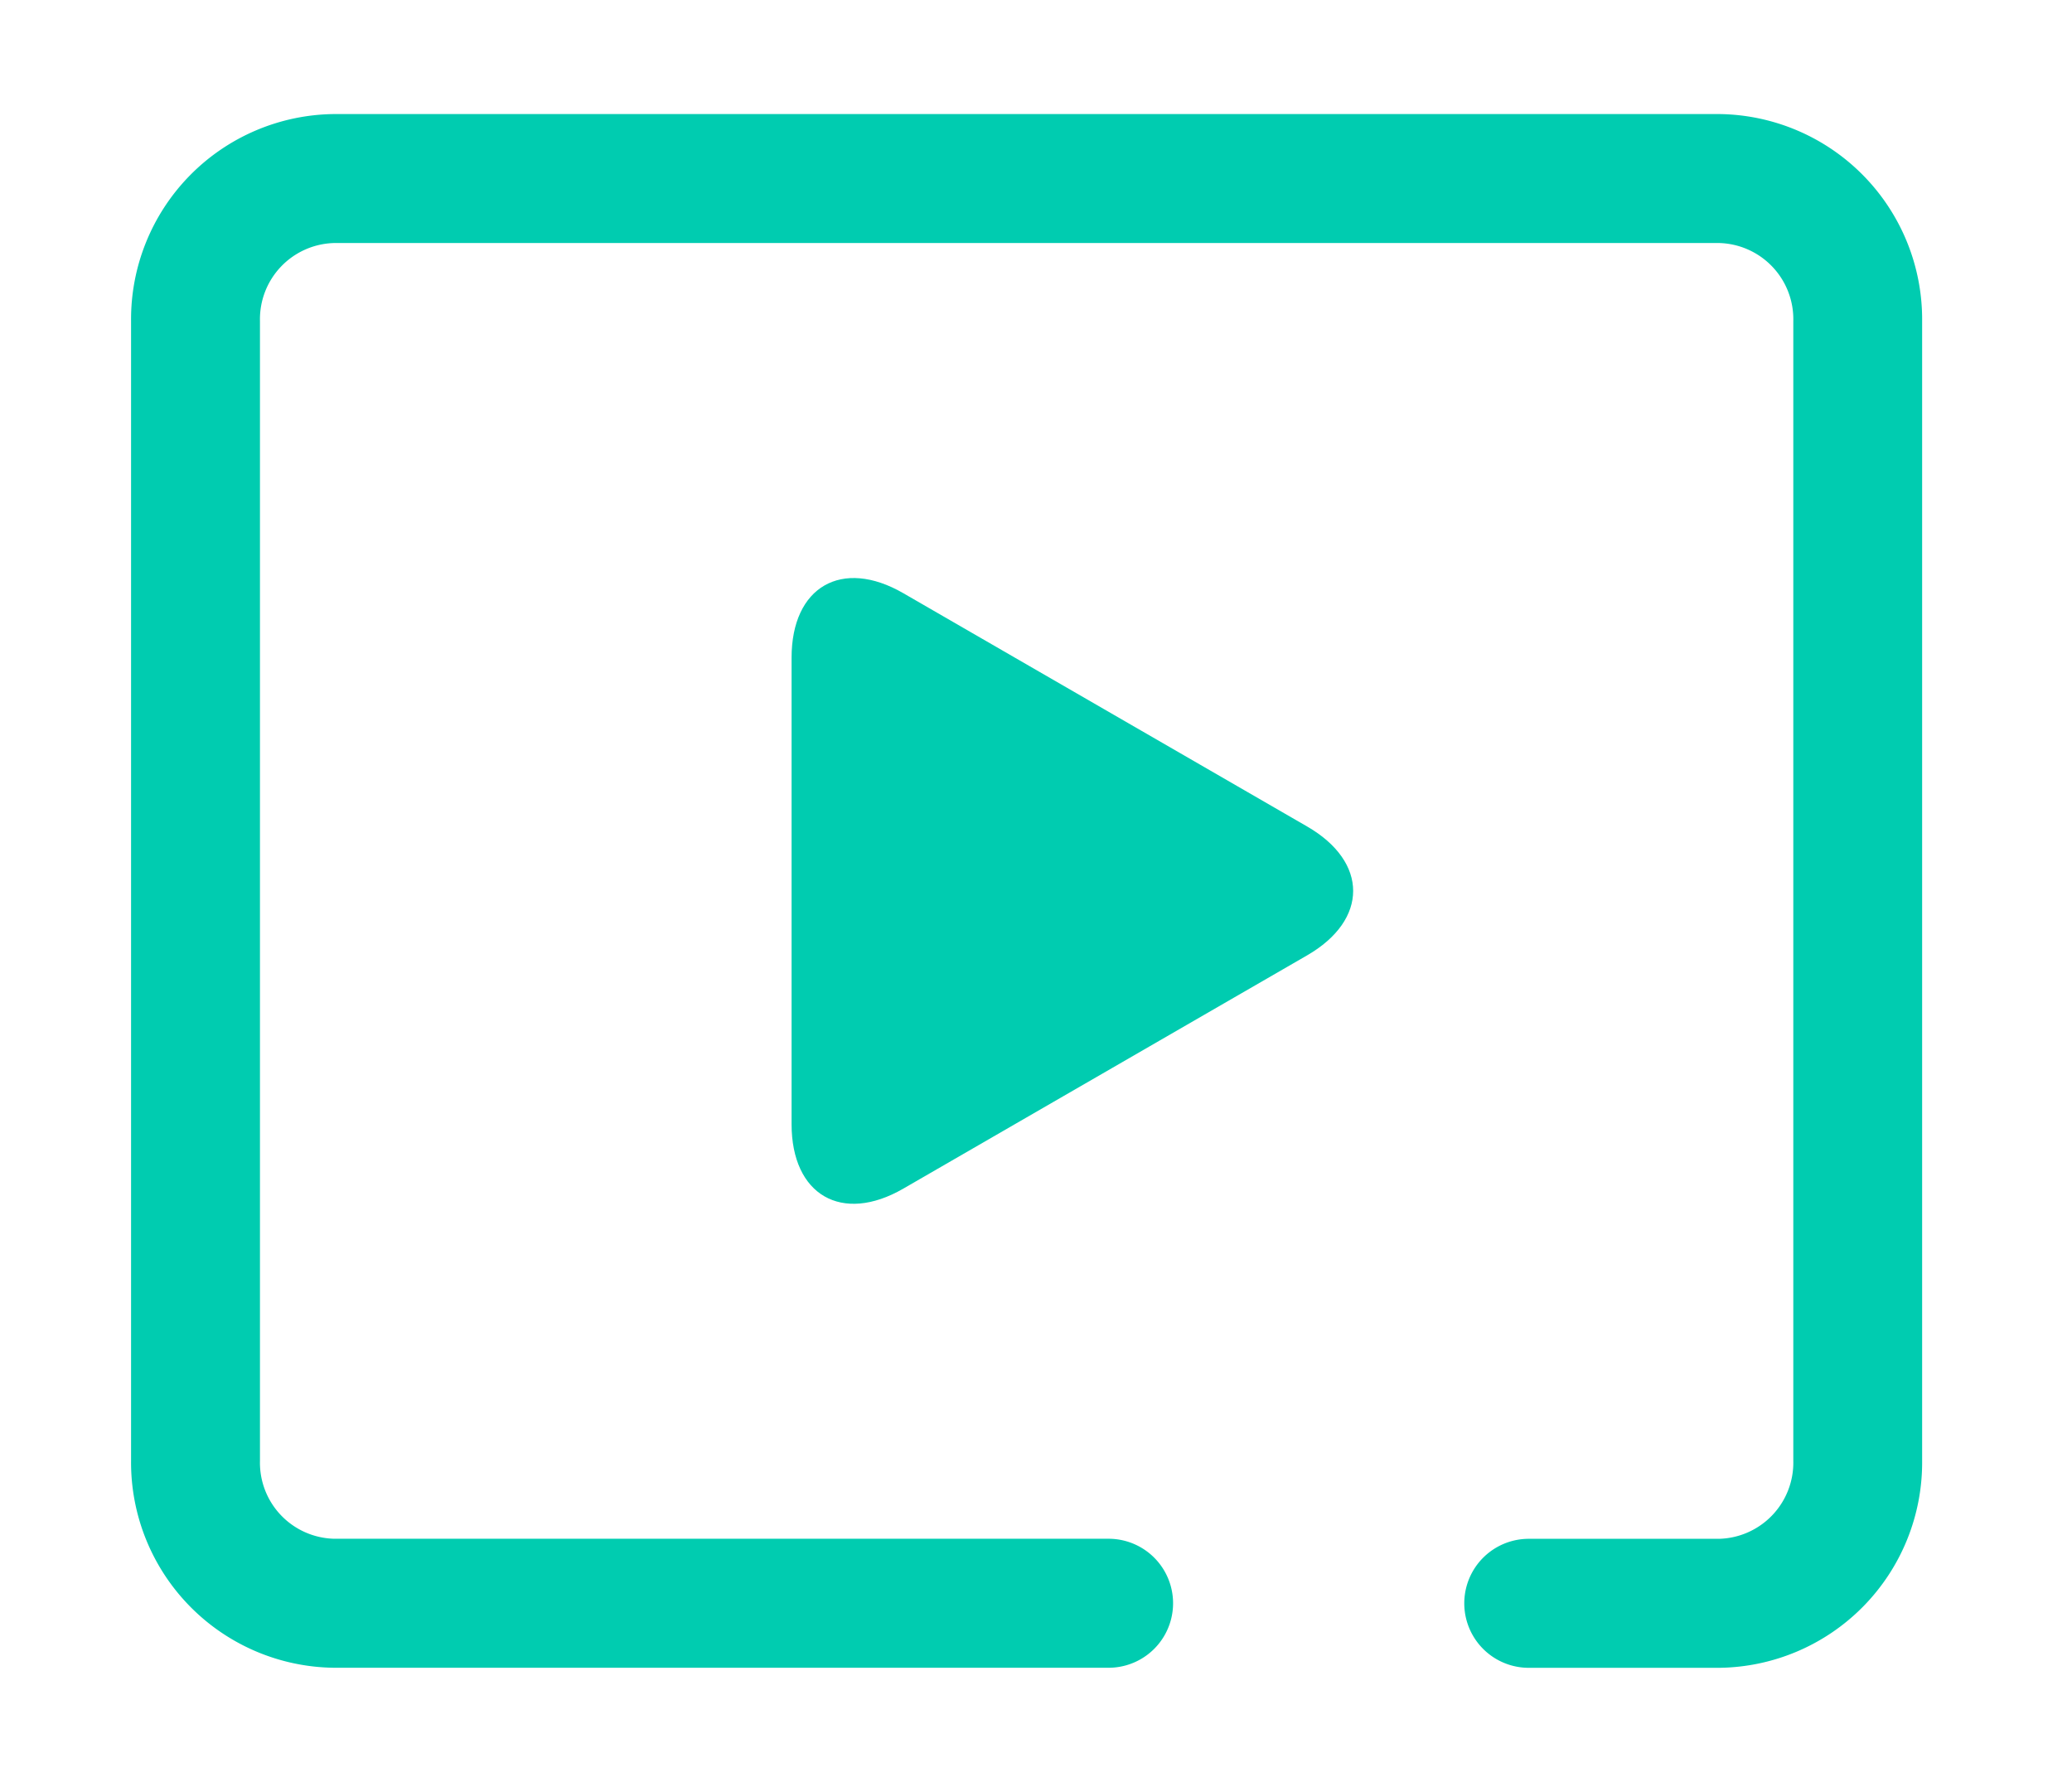
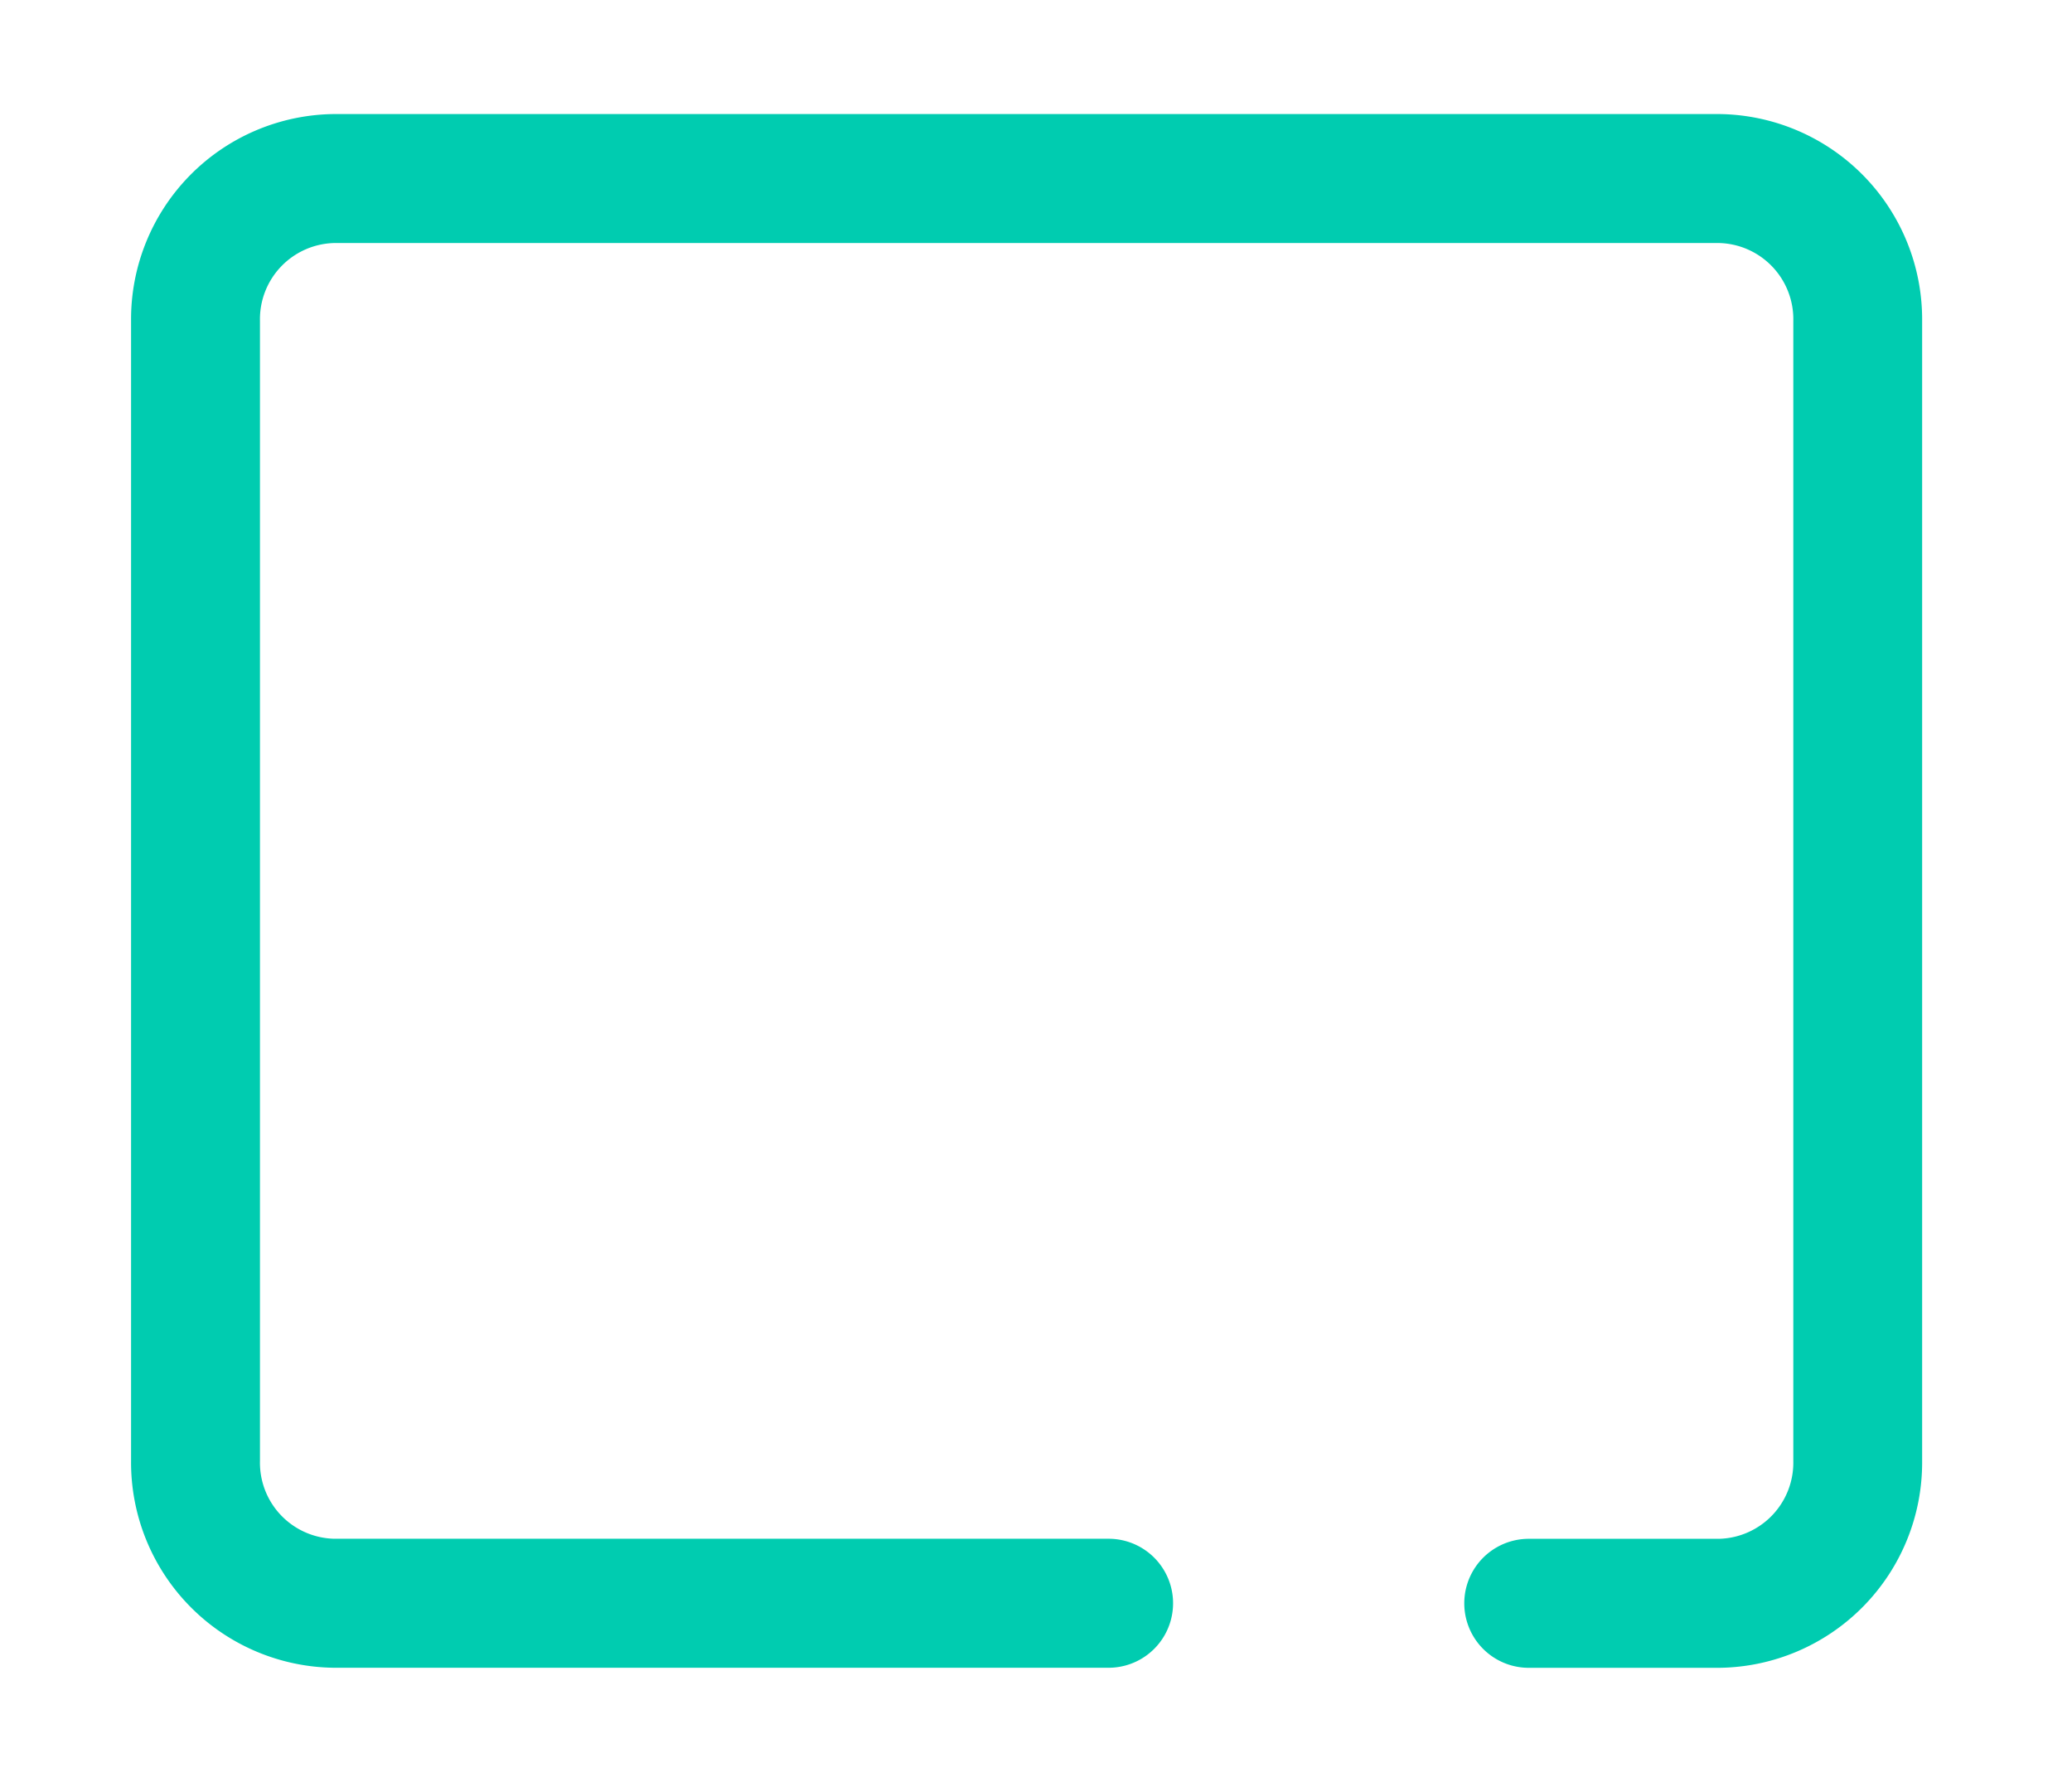
<svg xmlns="http://www.w3.org/2000/svg" width="109" height="94" viewBox="0 0 109 94">
  <defs>
    <style>.a{fill:#00ccb0;}.b{fill:rgba(255,255,255,0);}</style>
  </defs>
  <g transform="translate(-1042 -3061)">
    <g transform="translate(978.876 2962.232)">
      <path class="a" d="M153.556,186.5H143.547a3.393,3.393,0,1,1,0-6.786h10.016a4.008,4.008,0,0,0,3.9-4.1V115.652a4.008,4.008,0,0,0-3.9-4.1H80.7a4.008,4.008,0,0,0-3.9,4.1v59.959a4,4,0,0,0,3.9,4.1h40.742a3.393,3.393,0,1,1,0,6.786H80.7a10.8,10.8,0,0,1-10.681-10.884V115.652A10.793,10.793,0,0,1,80.7,104.768h72.859a10.8,10.8,0,0,1,10.681,10.884v59.959A10.8,10.8,0,0,1,153.556,186.5Z" transform="translate(0)" />
-       <path class="a" d="M397.76,339.142c0-3.732,2.646-5.259,5.876-3.393l21.239,12.269c3.237,1.866,3.237,4.92,0,6.786l-21.239,12.269c-3.23,1.866-5.876.339-5.876-3.393Z" transform="translate(-292.994 -205.778)" />
    </g>
-     <rect class="b" width="109" height="94" transform="translate(1042 3061)" />
  </g>
</svg>